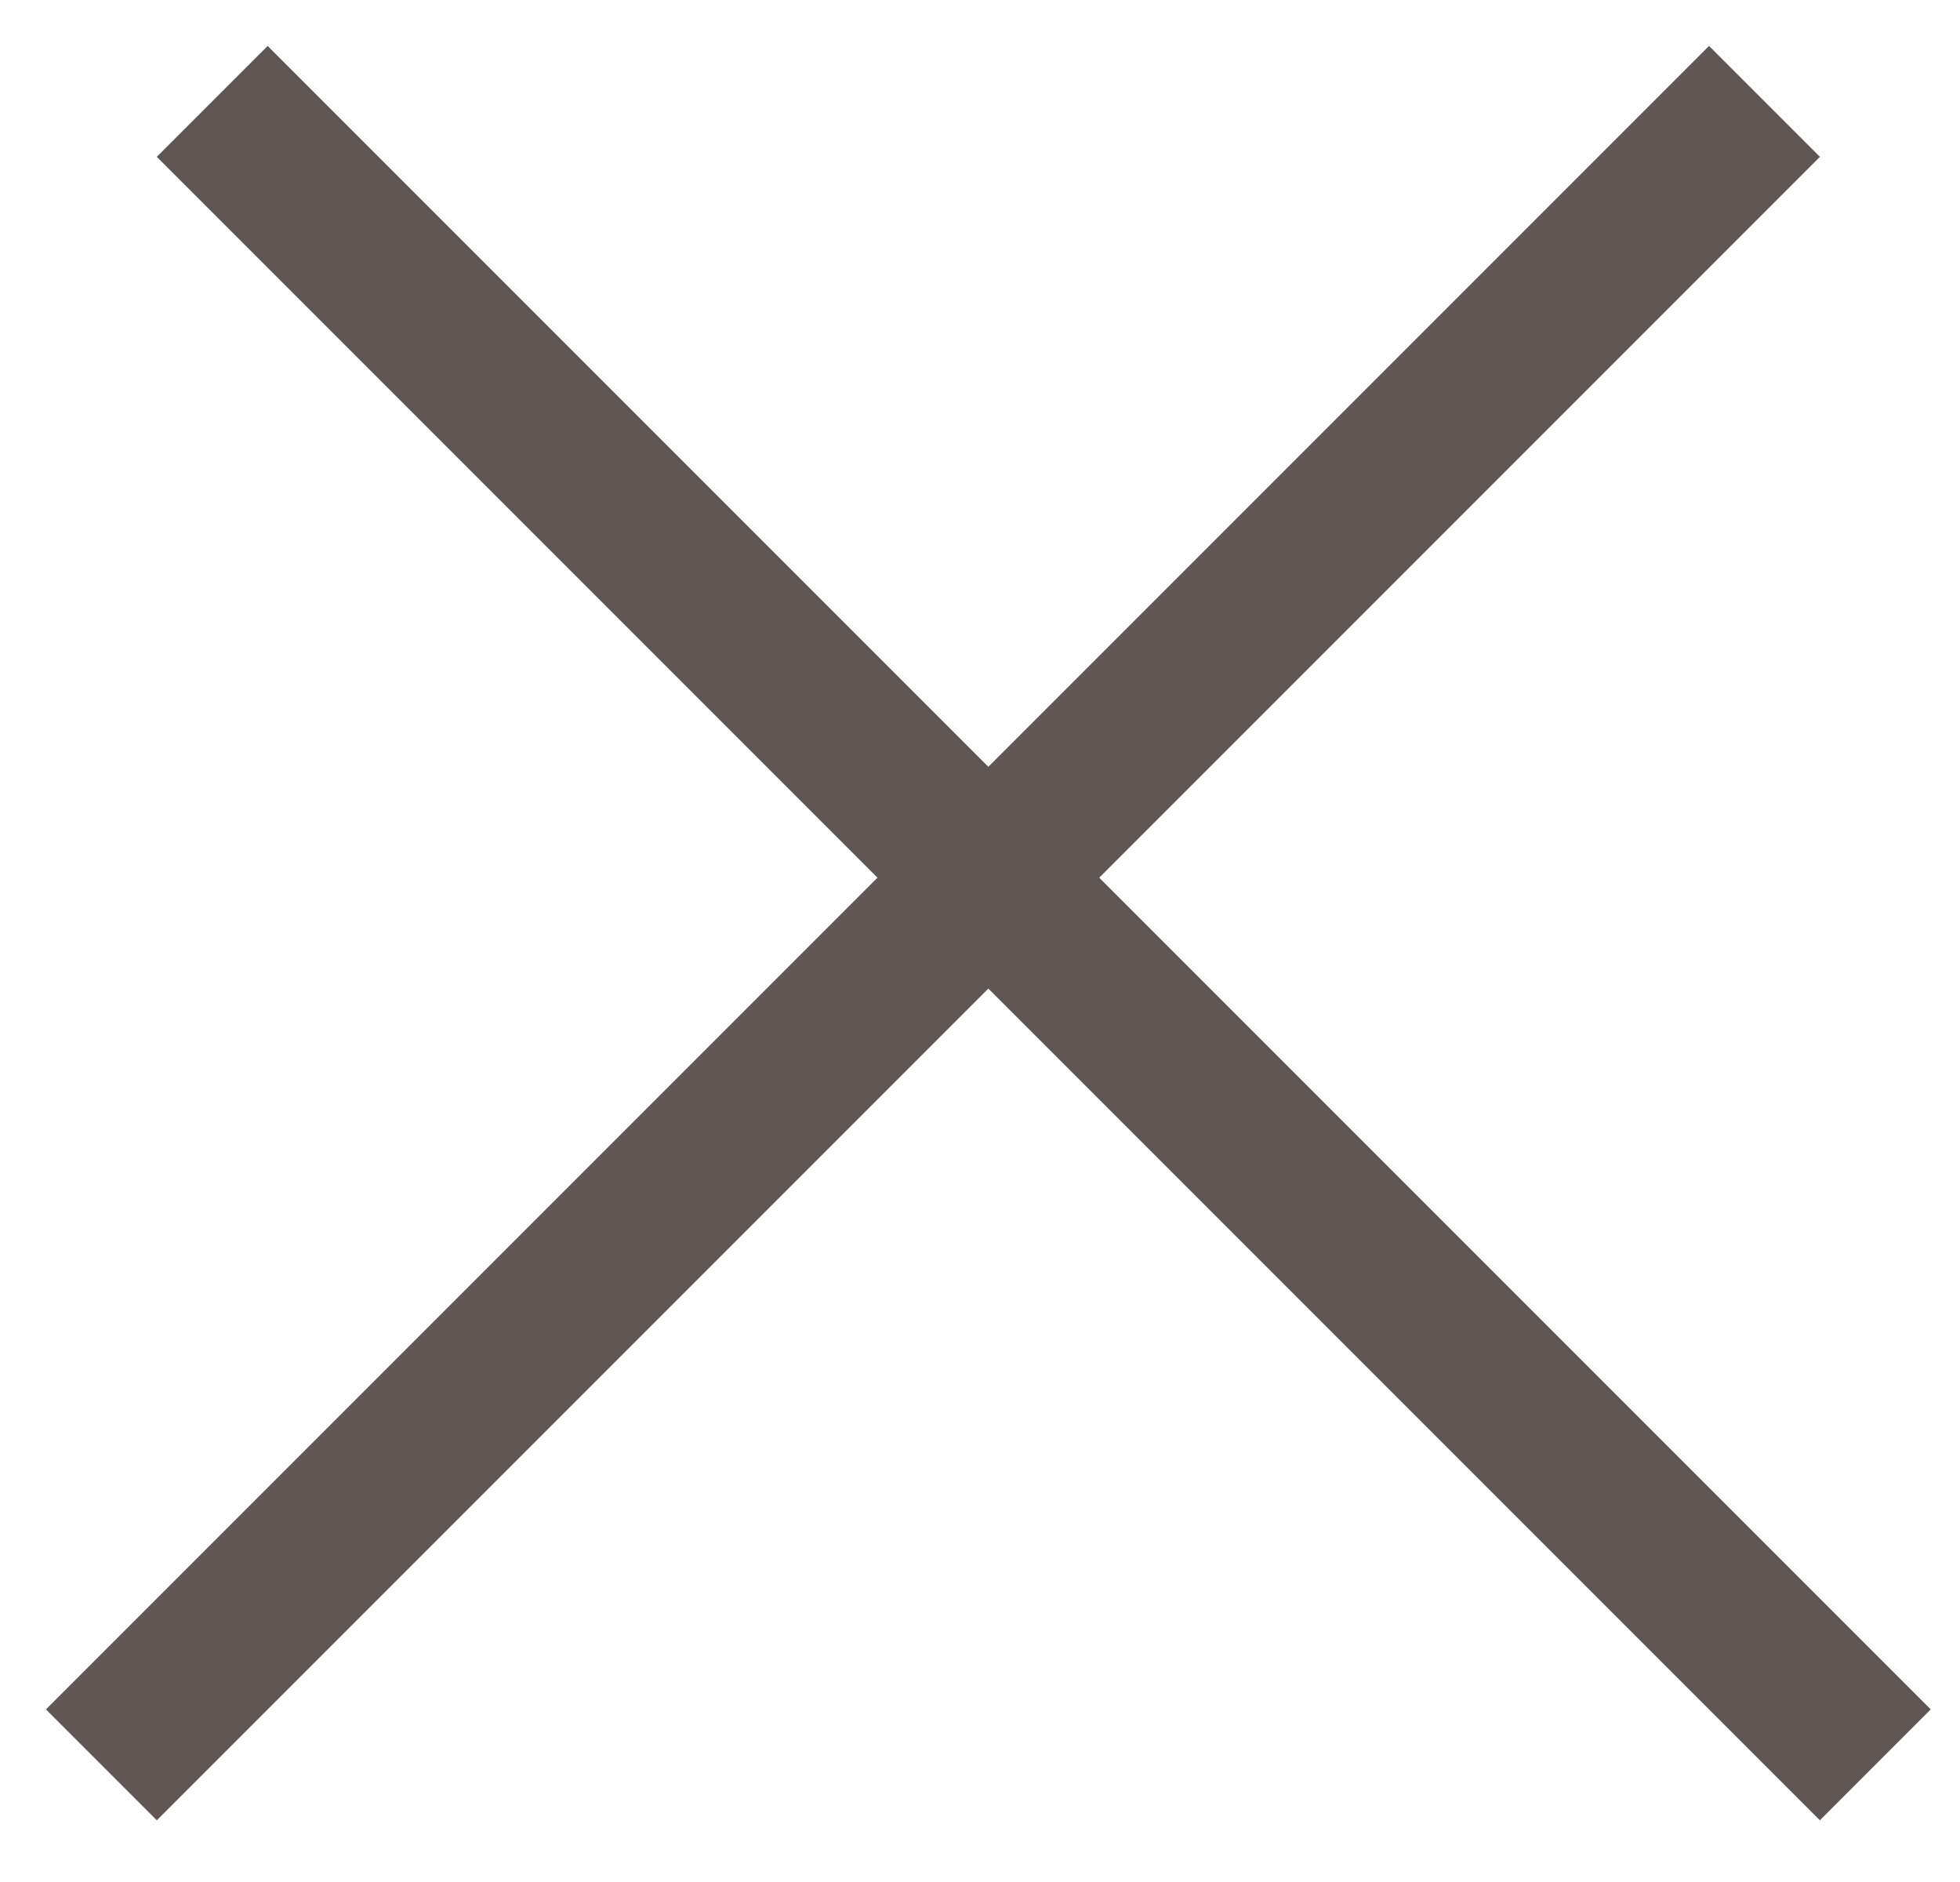
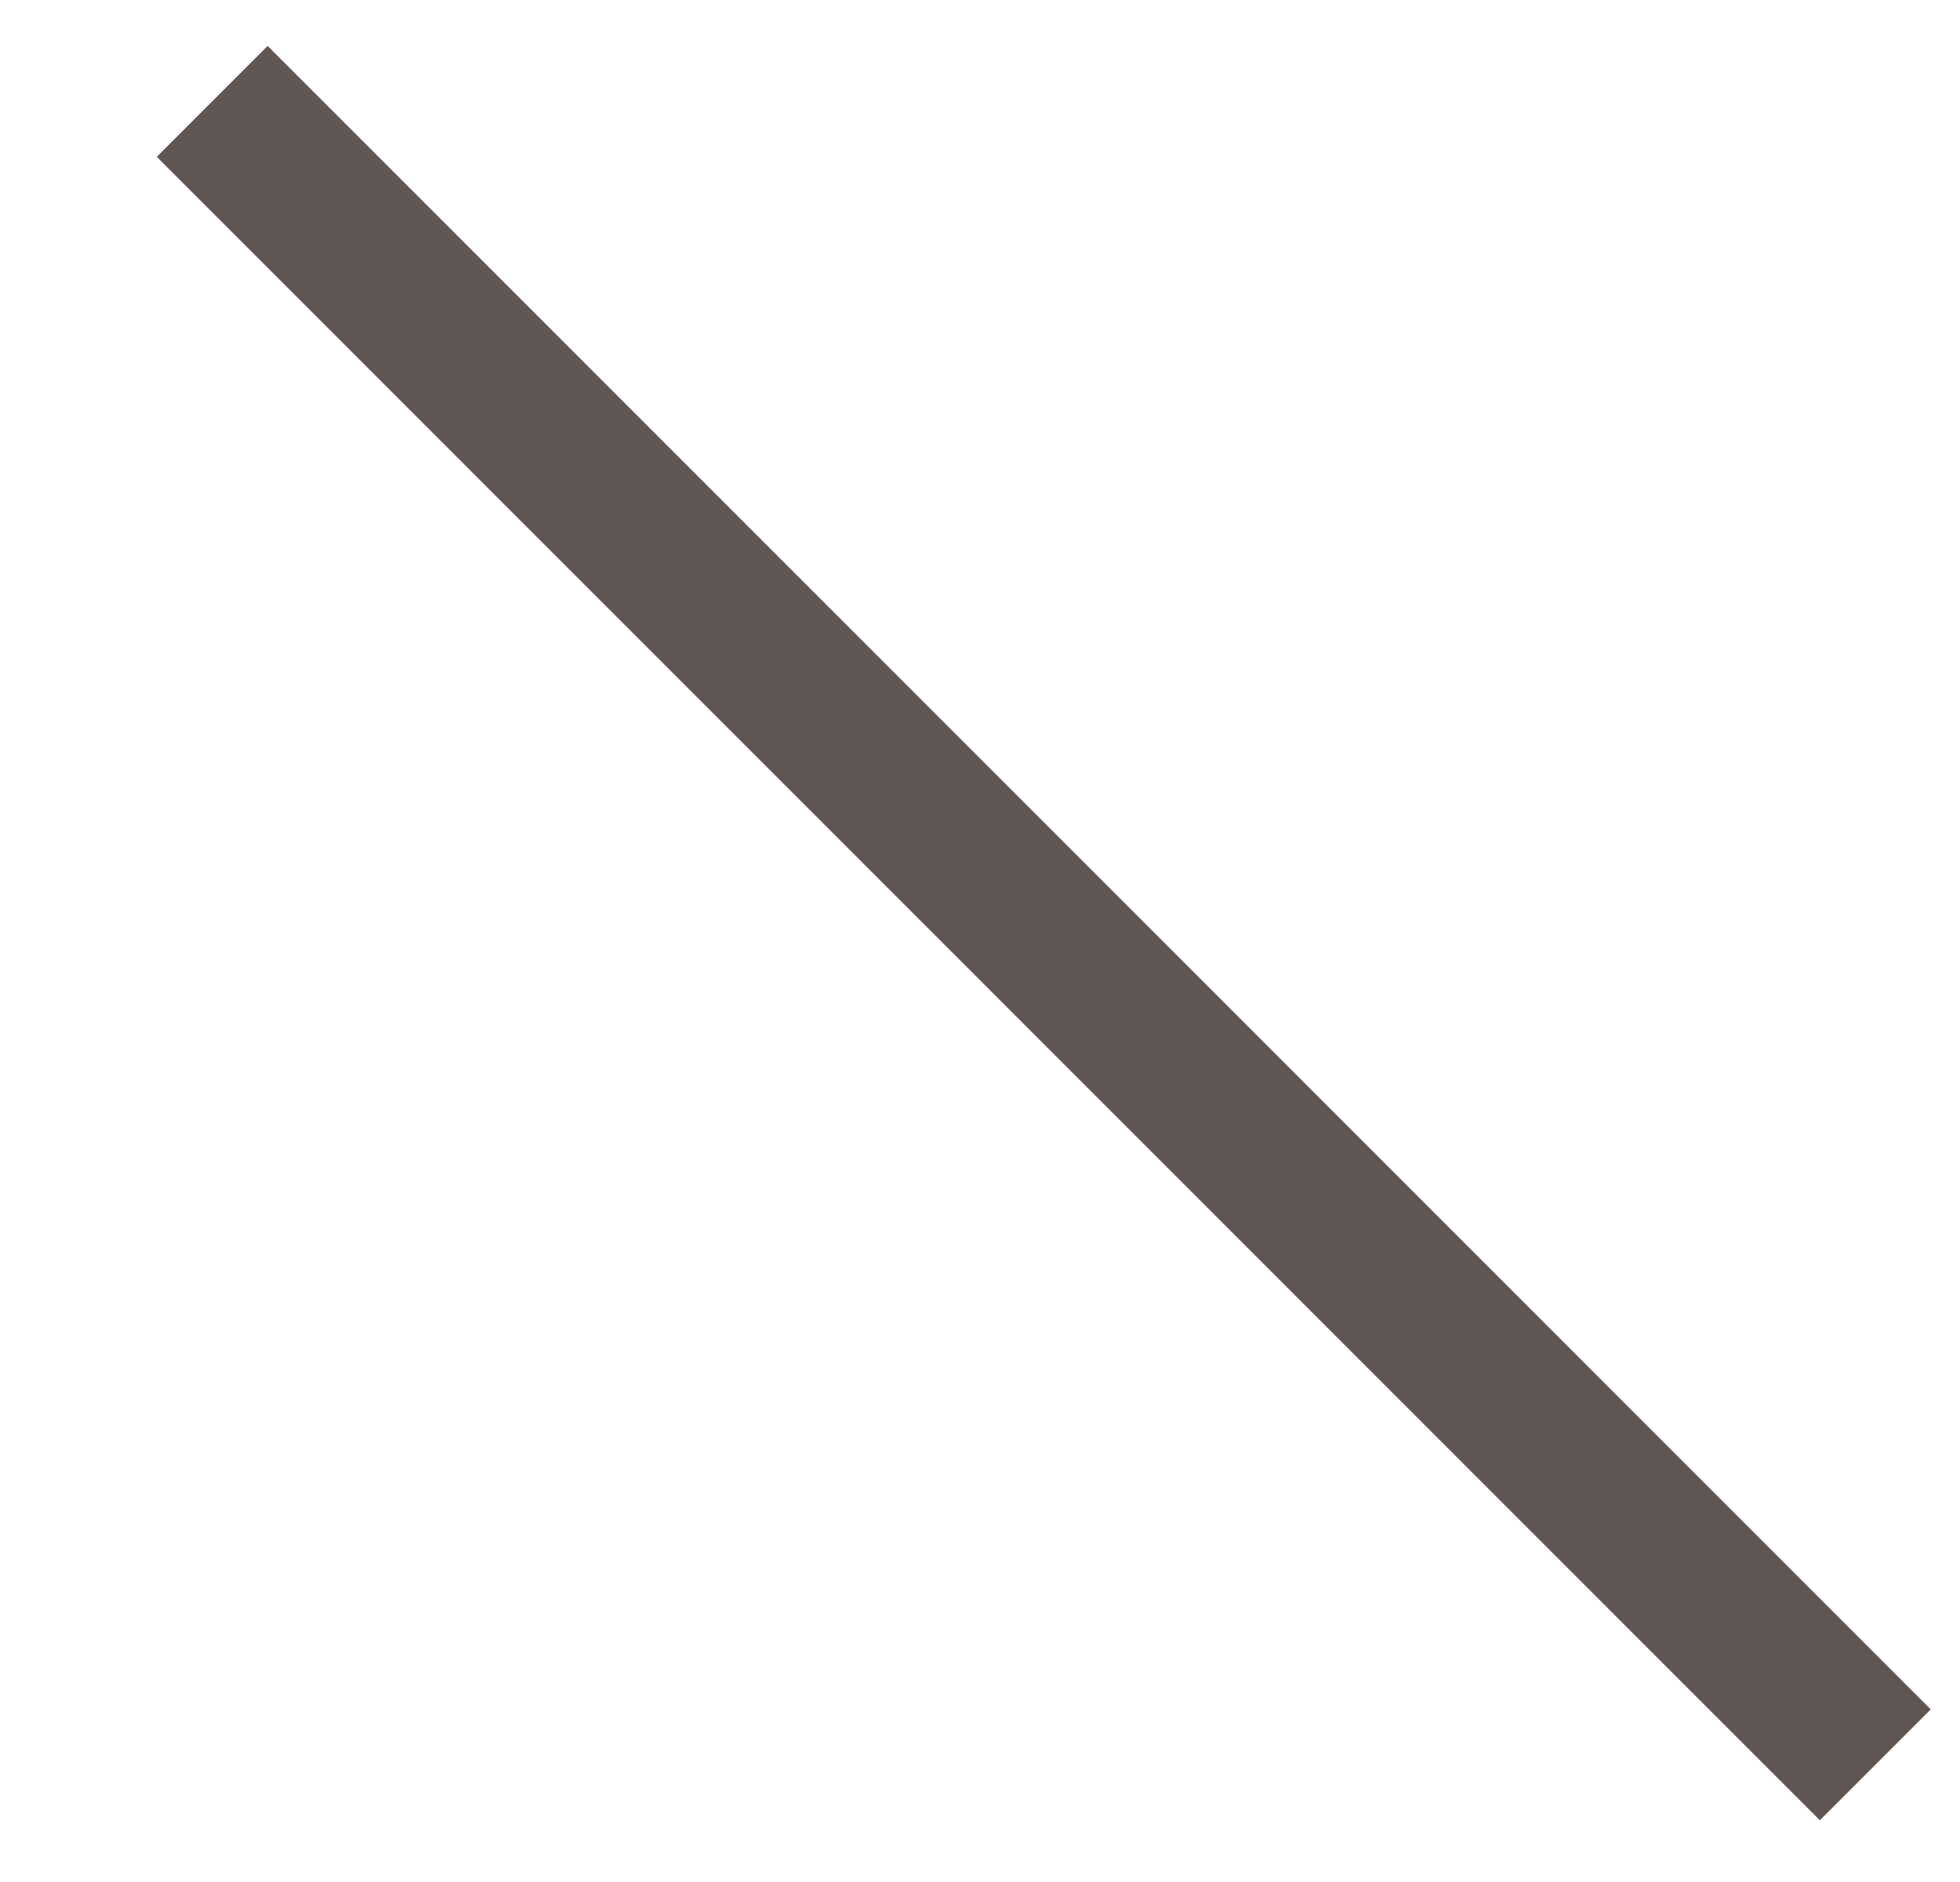
<svg xmlns="http://www.w3.org/2000/svg" width="25" height="24" viewBox="0 0 25 24" fill="none">
  <line x1="2.707" y1="1.293" x2="23.92" y2="22.506" stroke="#605754" stroke-width="2" />
-   <line x1="1.293" y1="22.506" x2="22.506" y2="1.293" stroke="#605754" stroke-width="2" />
</svg>